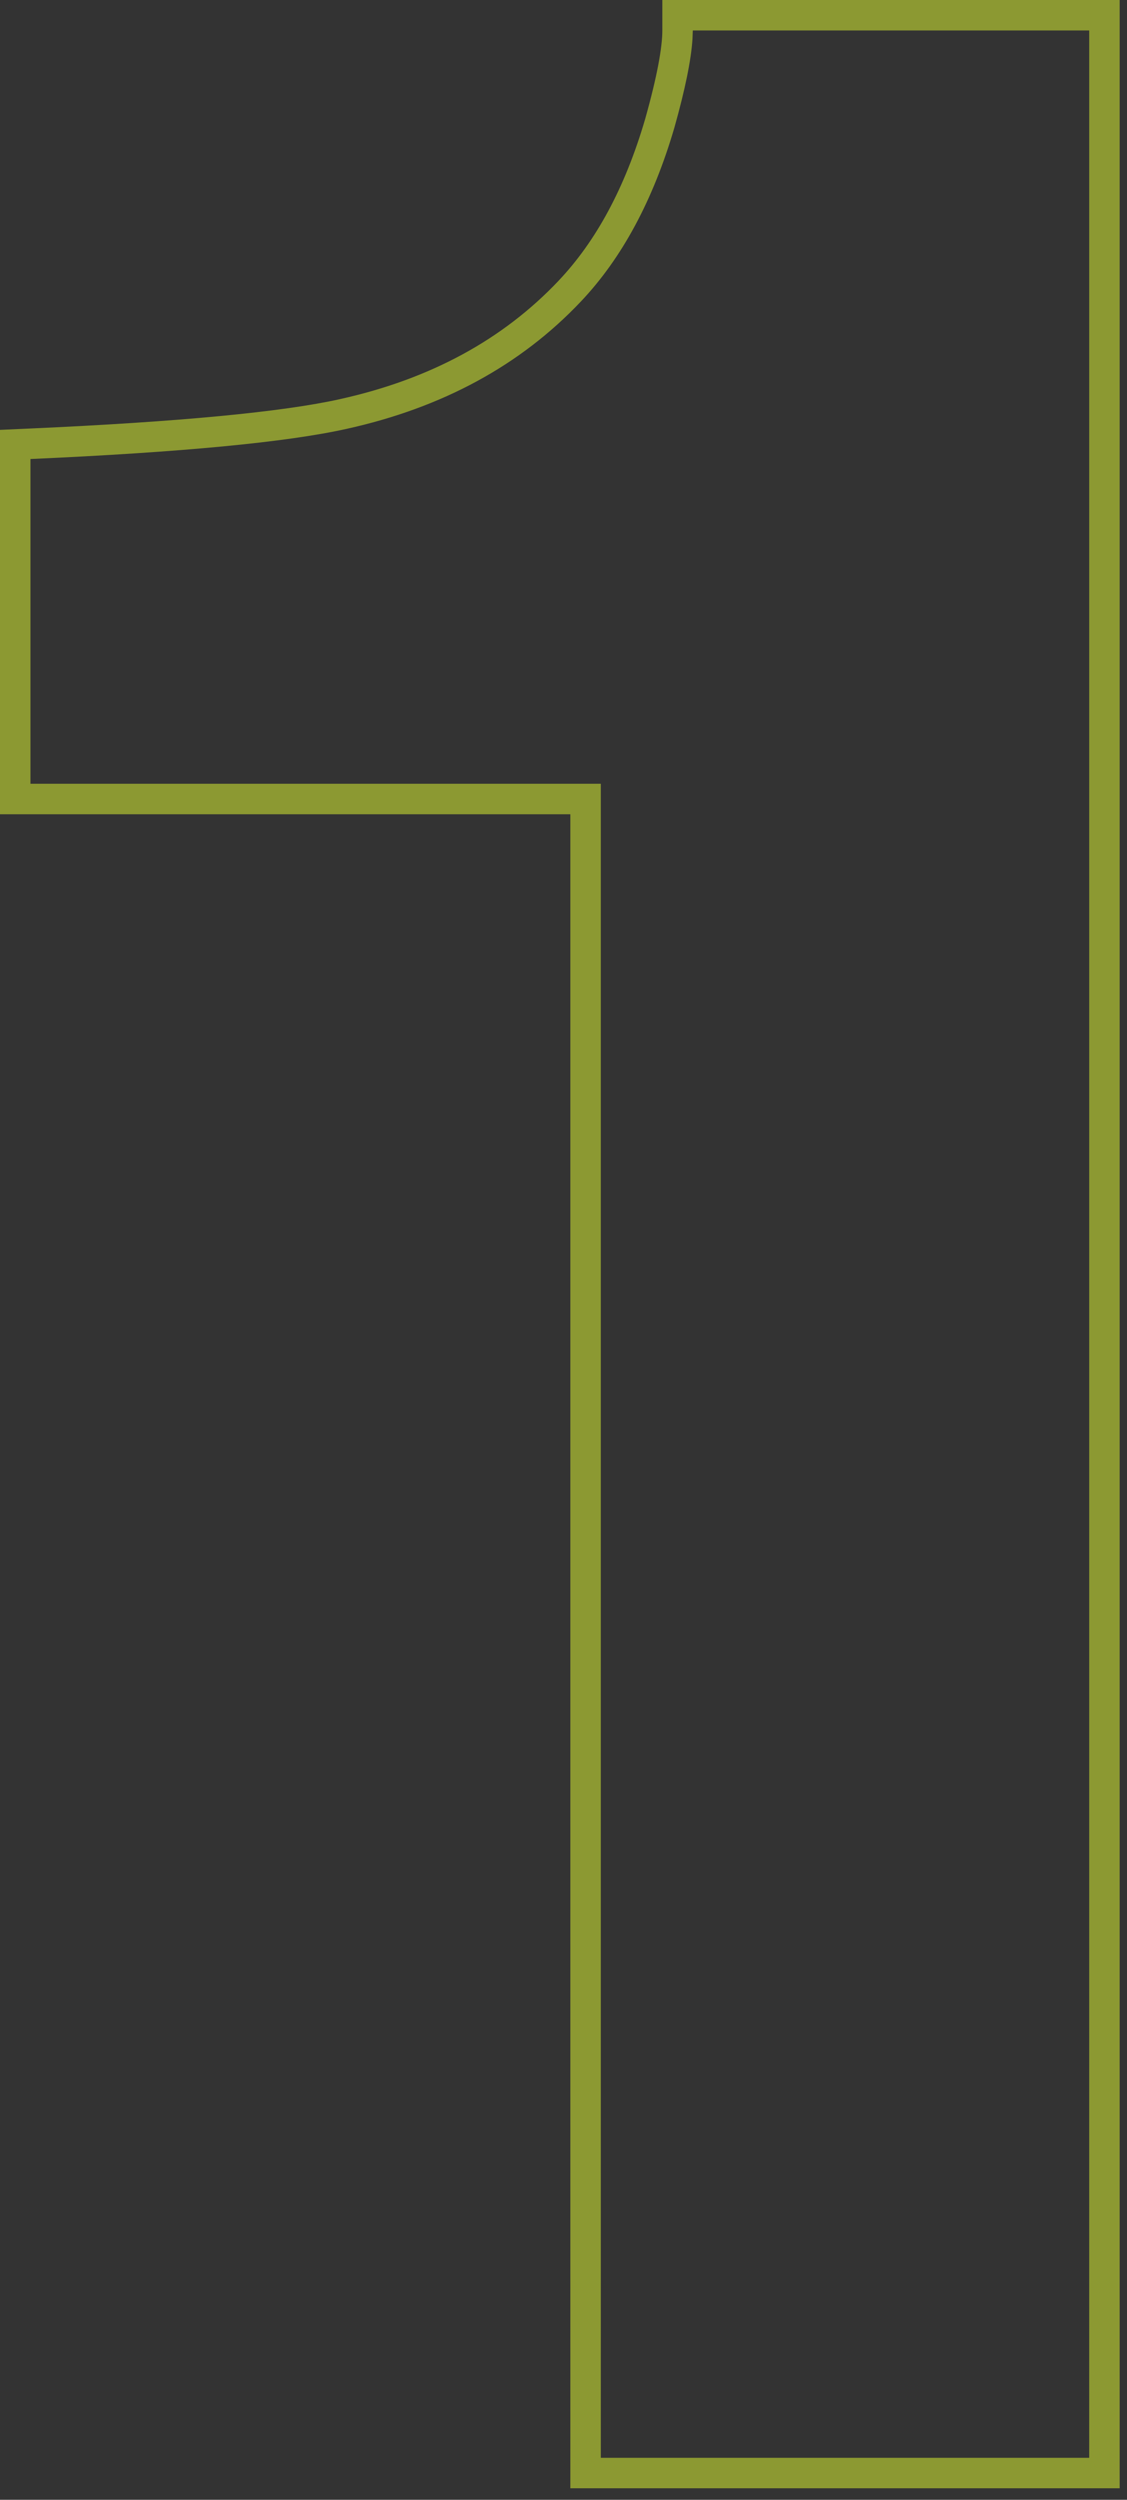
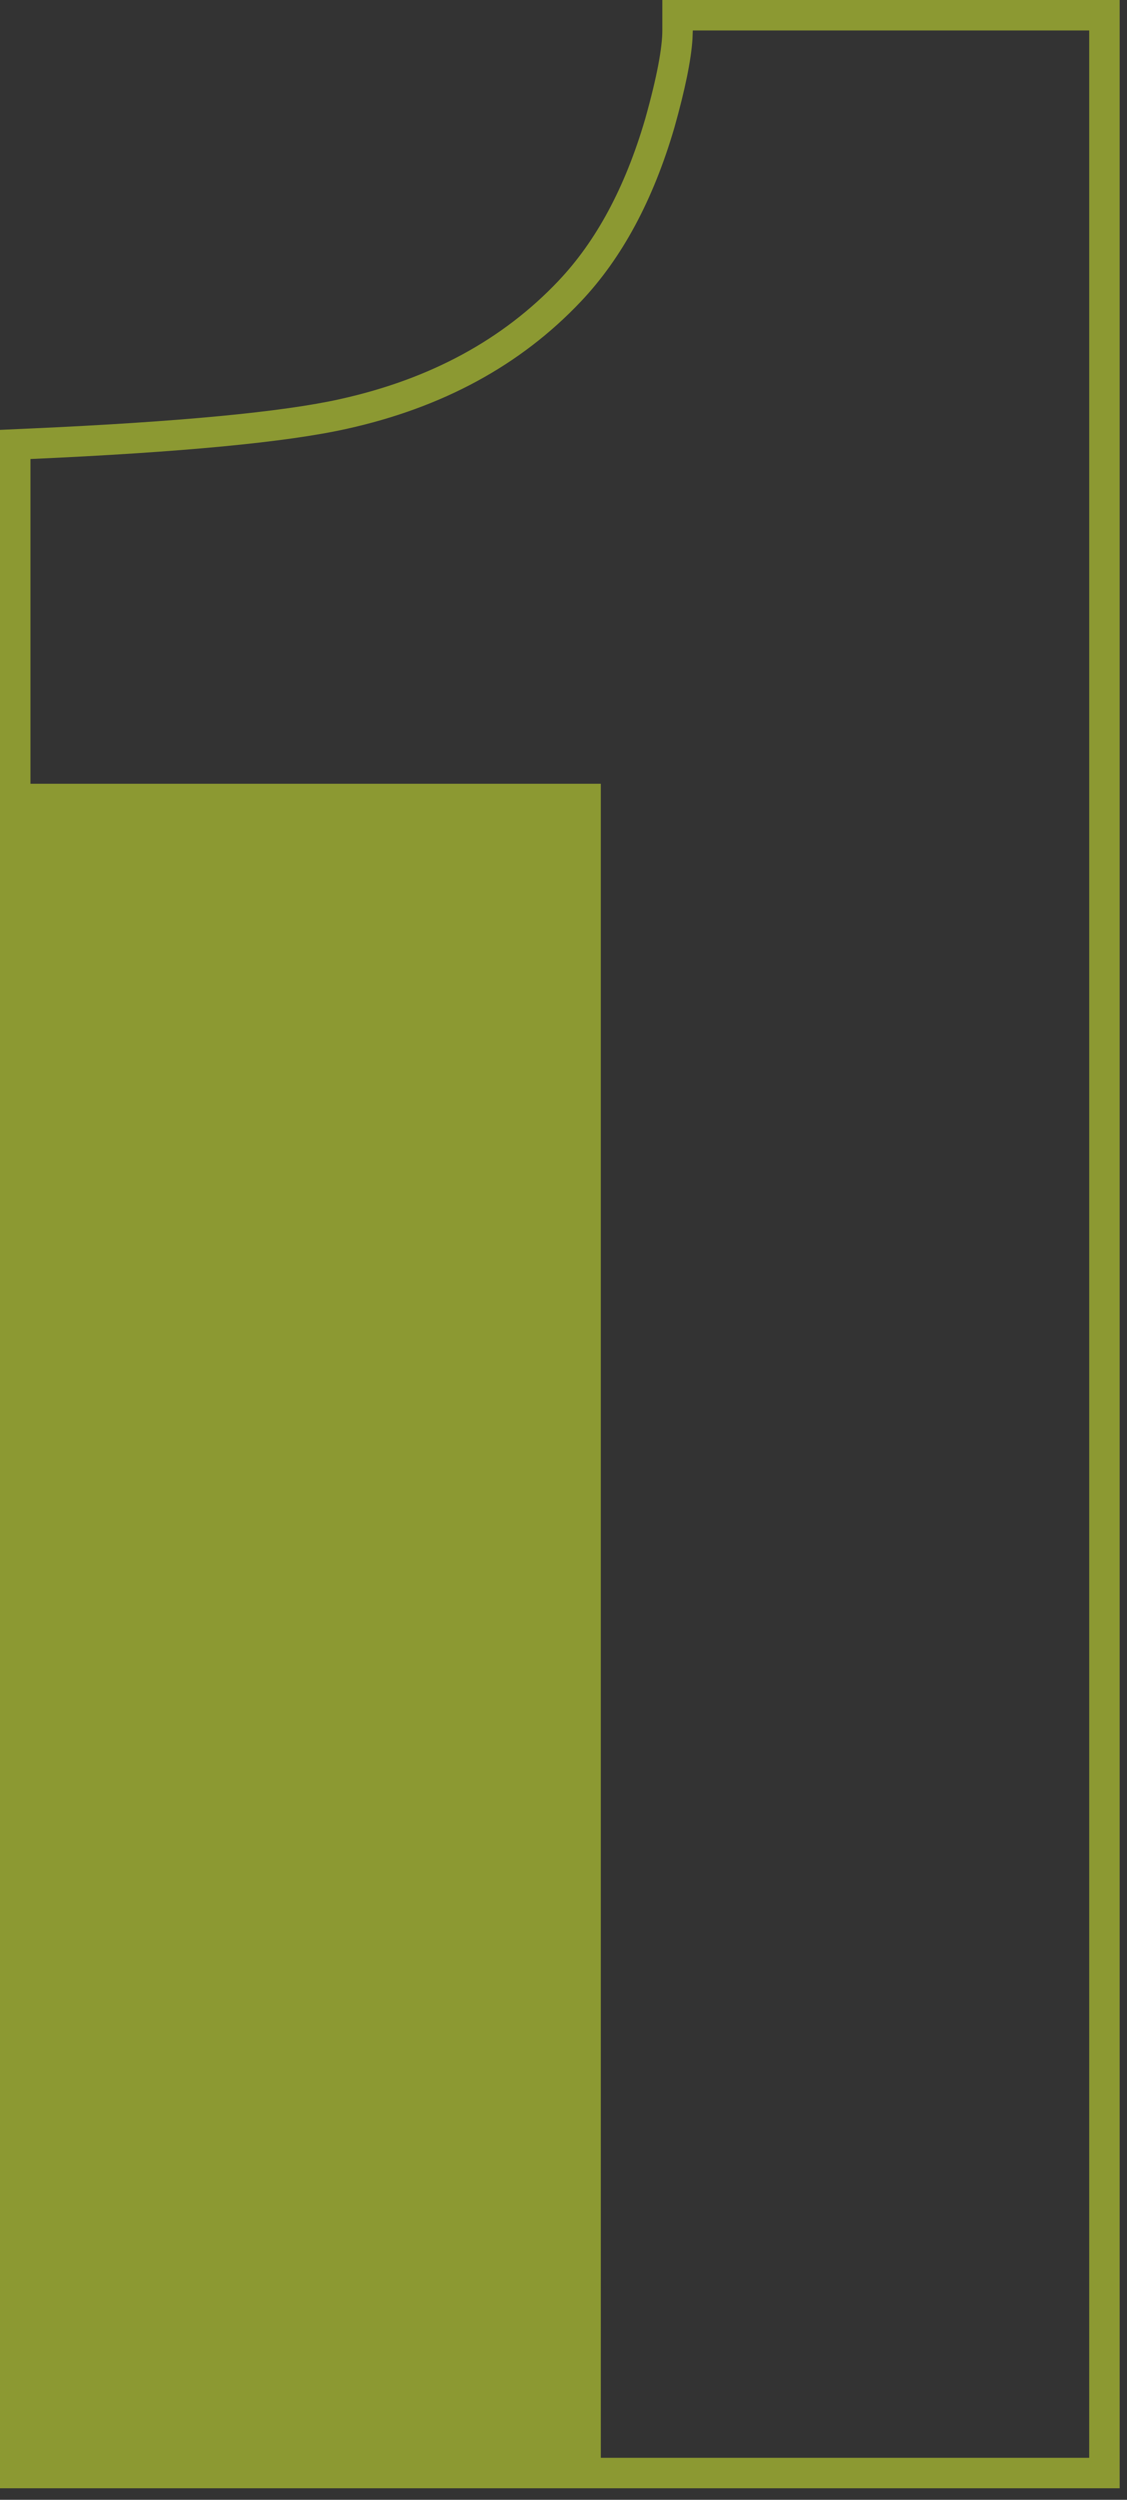
<svg xmlns="http://www.w3.org/2000/svg" fill="none" height="100%" overflow="visible" preserveAspectRatio="none" style="display: block;" viewBox="0 0 37 82" width="100%">
  <rect x="0" y="0" width="37" height="82" fill="#333333" stroke="none" />
  <g id="1 (Stroke)">
-     <path d="M35.759 1H22.745L22.735 1.277C22.691 1.966 22.493 2.935 22.141 4.185C21.445 6.564 20.42 8.468 19.065 9.896C17.089 11.982 14.526 13.373 11.378 14.068C9.401 14.508 5.942 14.837 1 15.057V25.71H19.725V80.622H35.759V1ZM36.759 81.622H18.725V26.71H0V14.101L0.955 14.058C5.898 13.838 9.279 13.511 11.161 13.093L11.162 13.092C14.14 12.434 16.517 11.132 18.34 9.208V9.207C19.56 7.921 20.518 6.17 21.181 3.904C21.578 2.494 21.745 1.548 21.745 1V0H36.759V81.622Z" fill="#E7FF33" fill-opacity="0.5" style="mix-blend-mode:color-dodge" />
+     <path d="M35.759 1H22.745L22.735 1.277C22.691 1.966 22.493 2.935 22.141 4.185C21.445 6.564 20.42 8.468 19.065 9.896C17.089 11.982 14.526 13.373 11.378 14.068C9.401 14.508 5.942 14.837 1 15.057V25.71H19.725V80.622H35.759V1ZM36.759 81.622H18.725H0V14.101L0.955 14.058C5.898 13.838 9.279 13.511 11.161 13.093L11.162 13.092C14.14 12.434 16.517 11.132 18.34 9.208V9.207C19.56 7.921 20.518 6.17 21.181 3.904C21.578 2.494 21.745 1.548 21.745 1V0H36.759V81.622Z" fill="#E7FF33" fill-opacity="0.5" style="mix-blend-mode:color-dodge" />
  </g>
</svg>